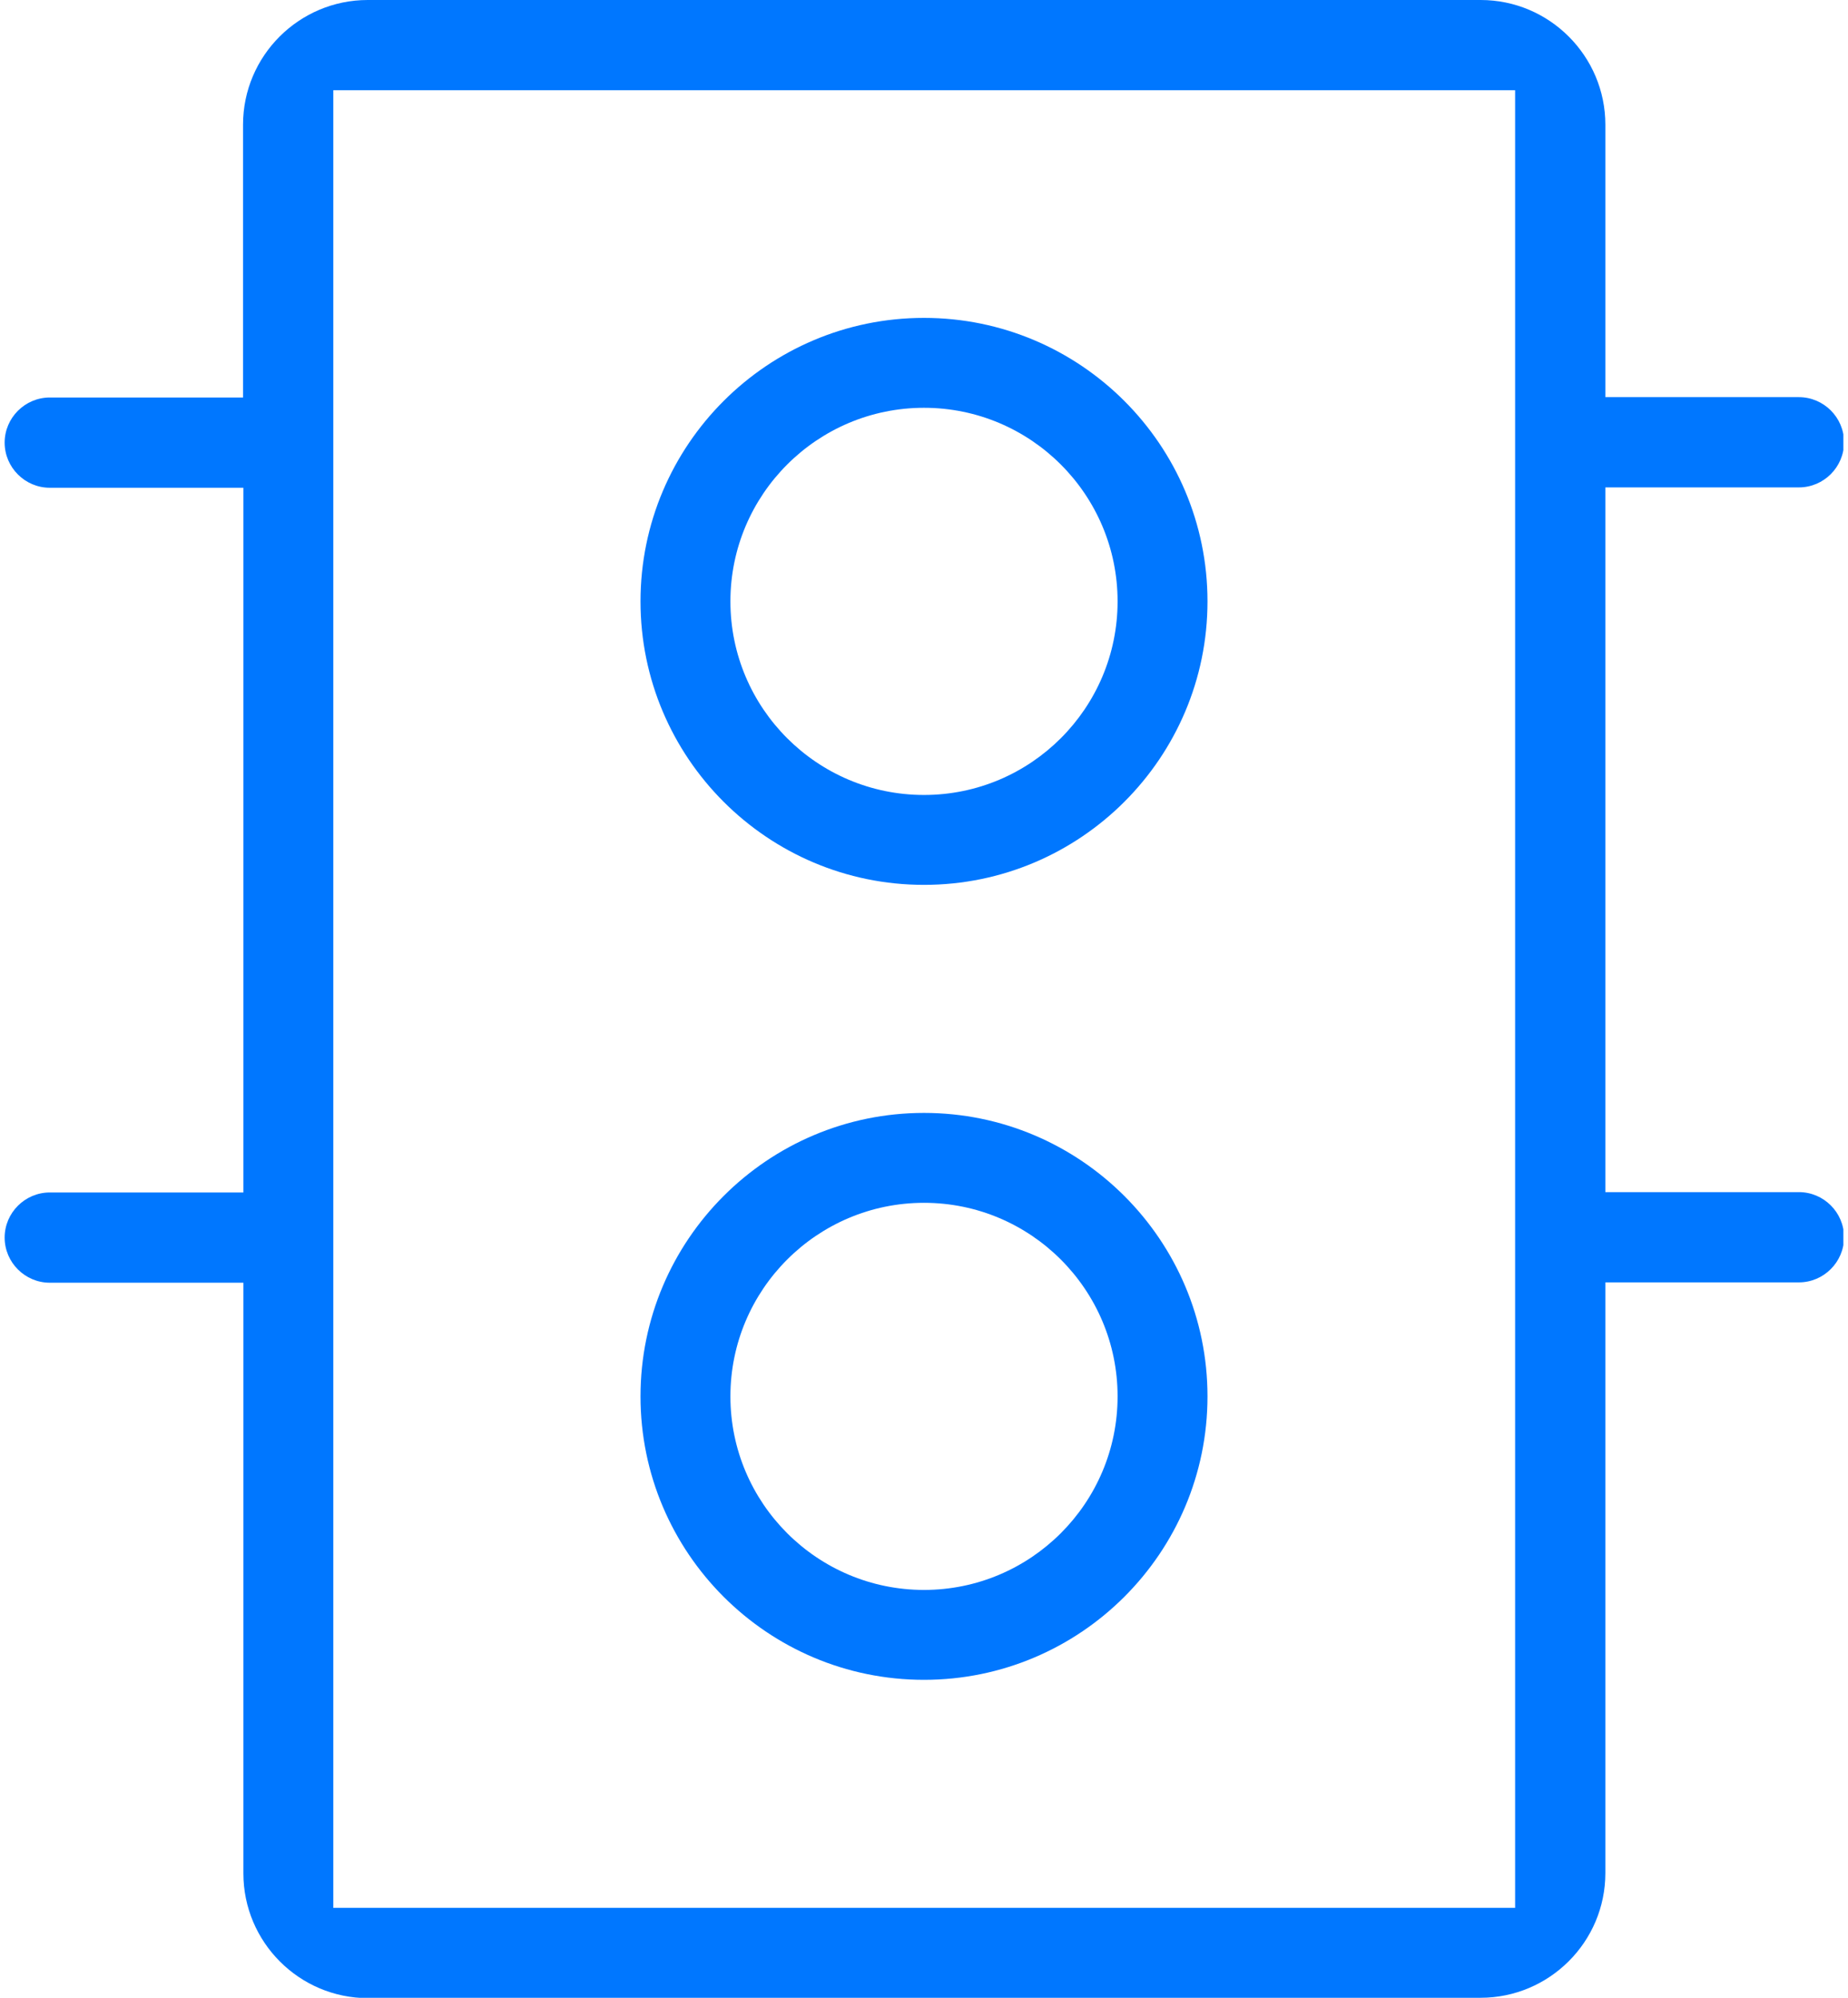
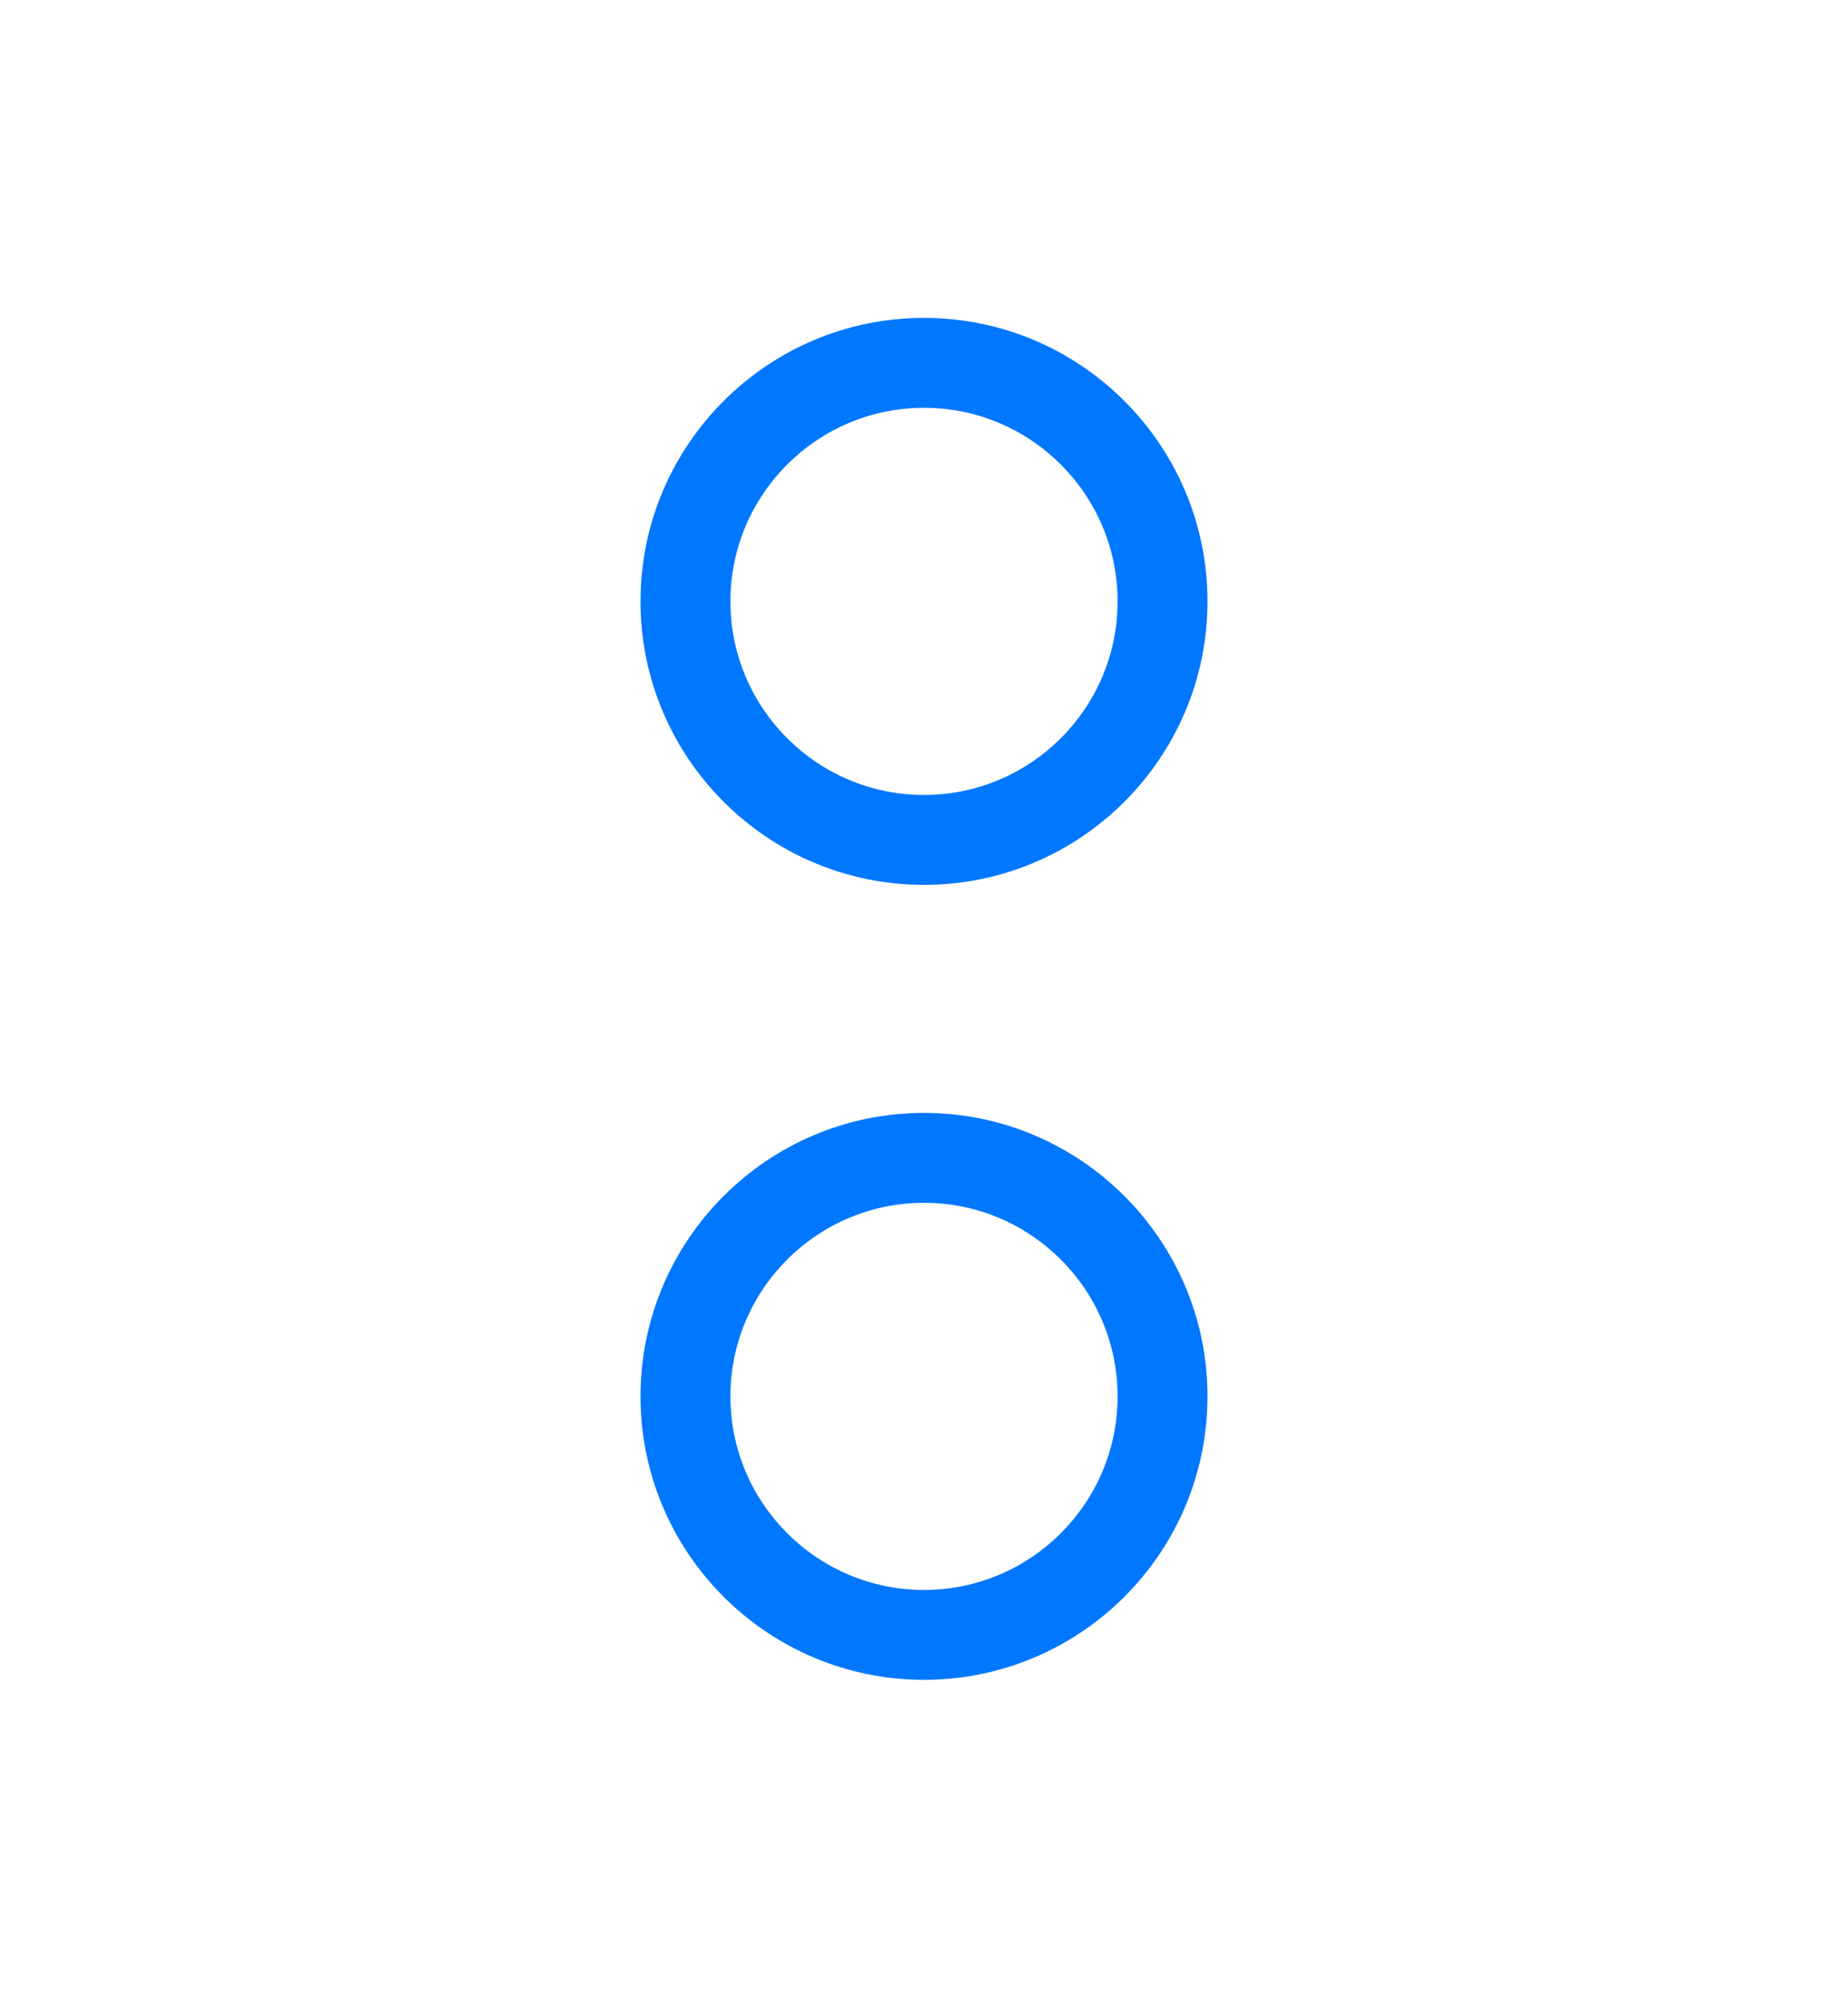
<svg xmlns="http://www.w3.org/2000/svg" width="37" height="40" viewBox="0 0 37 40" fill="none">
  <g clip-path="url(#clip0_782_1292)">
    <path d="M18.5 6.365C15.369 6.365 12.824 8.91 12.824 12.041C12.824 15.172 15.369 17.717 18.5 17.717C21.631 17.717 24.176 15.172 24.176 12.041C24.176 8.91 21.631 6.365 18.5 6.365ZM18.5 15.917C16.362 15.917 14.624 14.179 14.624 12.041C14.624 9.903 16.362 8.165 18.5 8.165C20.638 8.165 22.376 9.903 22.376 12.041C22.376 14.179 20.638 15.917 18.5 15.917Z" fill="#0077FF" />
    <path d="M18.5 33.634C21.631 33.634 24.176 31.09 24.176 27.959C24.176 24.828 21.631 22.283 18.5 22.283C15.369 22.283 12.824 24.828 12.824 27.959C12.824 31.09 15.369 33.634 18.5 33.634ZM18.5 24.083C20.638 24.083 22.376 25.821 22.376 27.959C22.376 30.096 20.638 31.834 18.5 31.834C16.362 31.834 14.624 30.096 14.624 27.959C14.624 25.821 16.362 24.083 18.5 24.083Z" fill="#0077FF" />
-     <path d="M7.362 40H29.645C31.017 40 32.142 38.883 32.142 37.503V25.676H36.017C36.514 25.676 36.921 25.269 36.921 24.772C36.921 24.276 36.514 23.869 36.017 23.869H32.142V9.759H36.017C36.514 9.759 36.921 9.352 36.921 8.855C36.921 8.359 36.514 7.952 36.017 7.952H32.142V2.497C32.142 1.124 31.024 0 29.645 0H7.362C5.99 0 4.866 1.117 4.866 2.497V7.959H0.997C0.5 7.959 0.093 8.366 0.093 8.862C0.093 9.359 0.5 9.766 0.997 9.766H4.873V23.876H0.997C0.5 23.876 0.093 24.283 0.093 24.779C0.093 25.276 0.5 25.683 0.997 25.683H4.873V37.51C4.873 38.883 5.99 40.007 7.369 40.007L7.362 40ZM6.673 1.807H30.335V38.2H6.673V1.807Z" fill="#0077FF" />
  </g>
  <defs>
    <clipPath id="clip0_782_1292">
      <rect width="36.814" height="40" fill="white" transform="translate(0.093)" />
    </clipPath>
  </defs>
</svg>